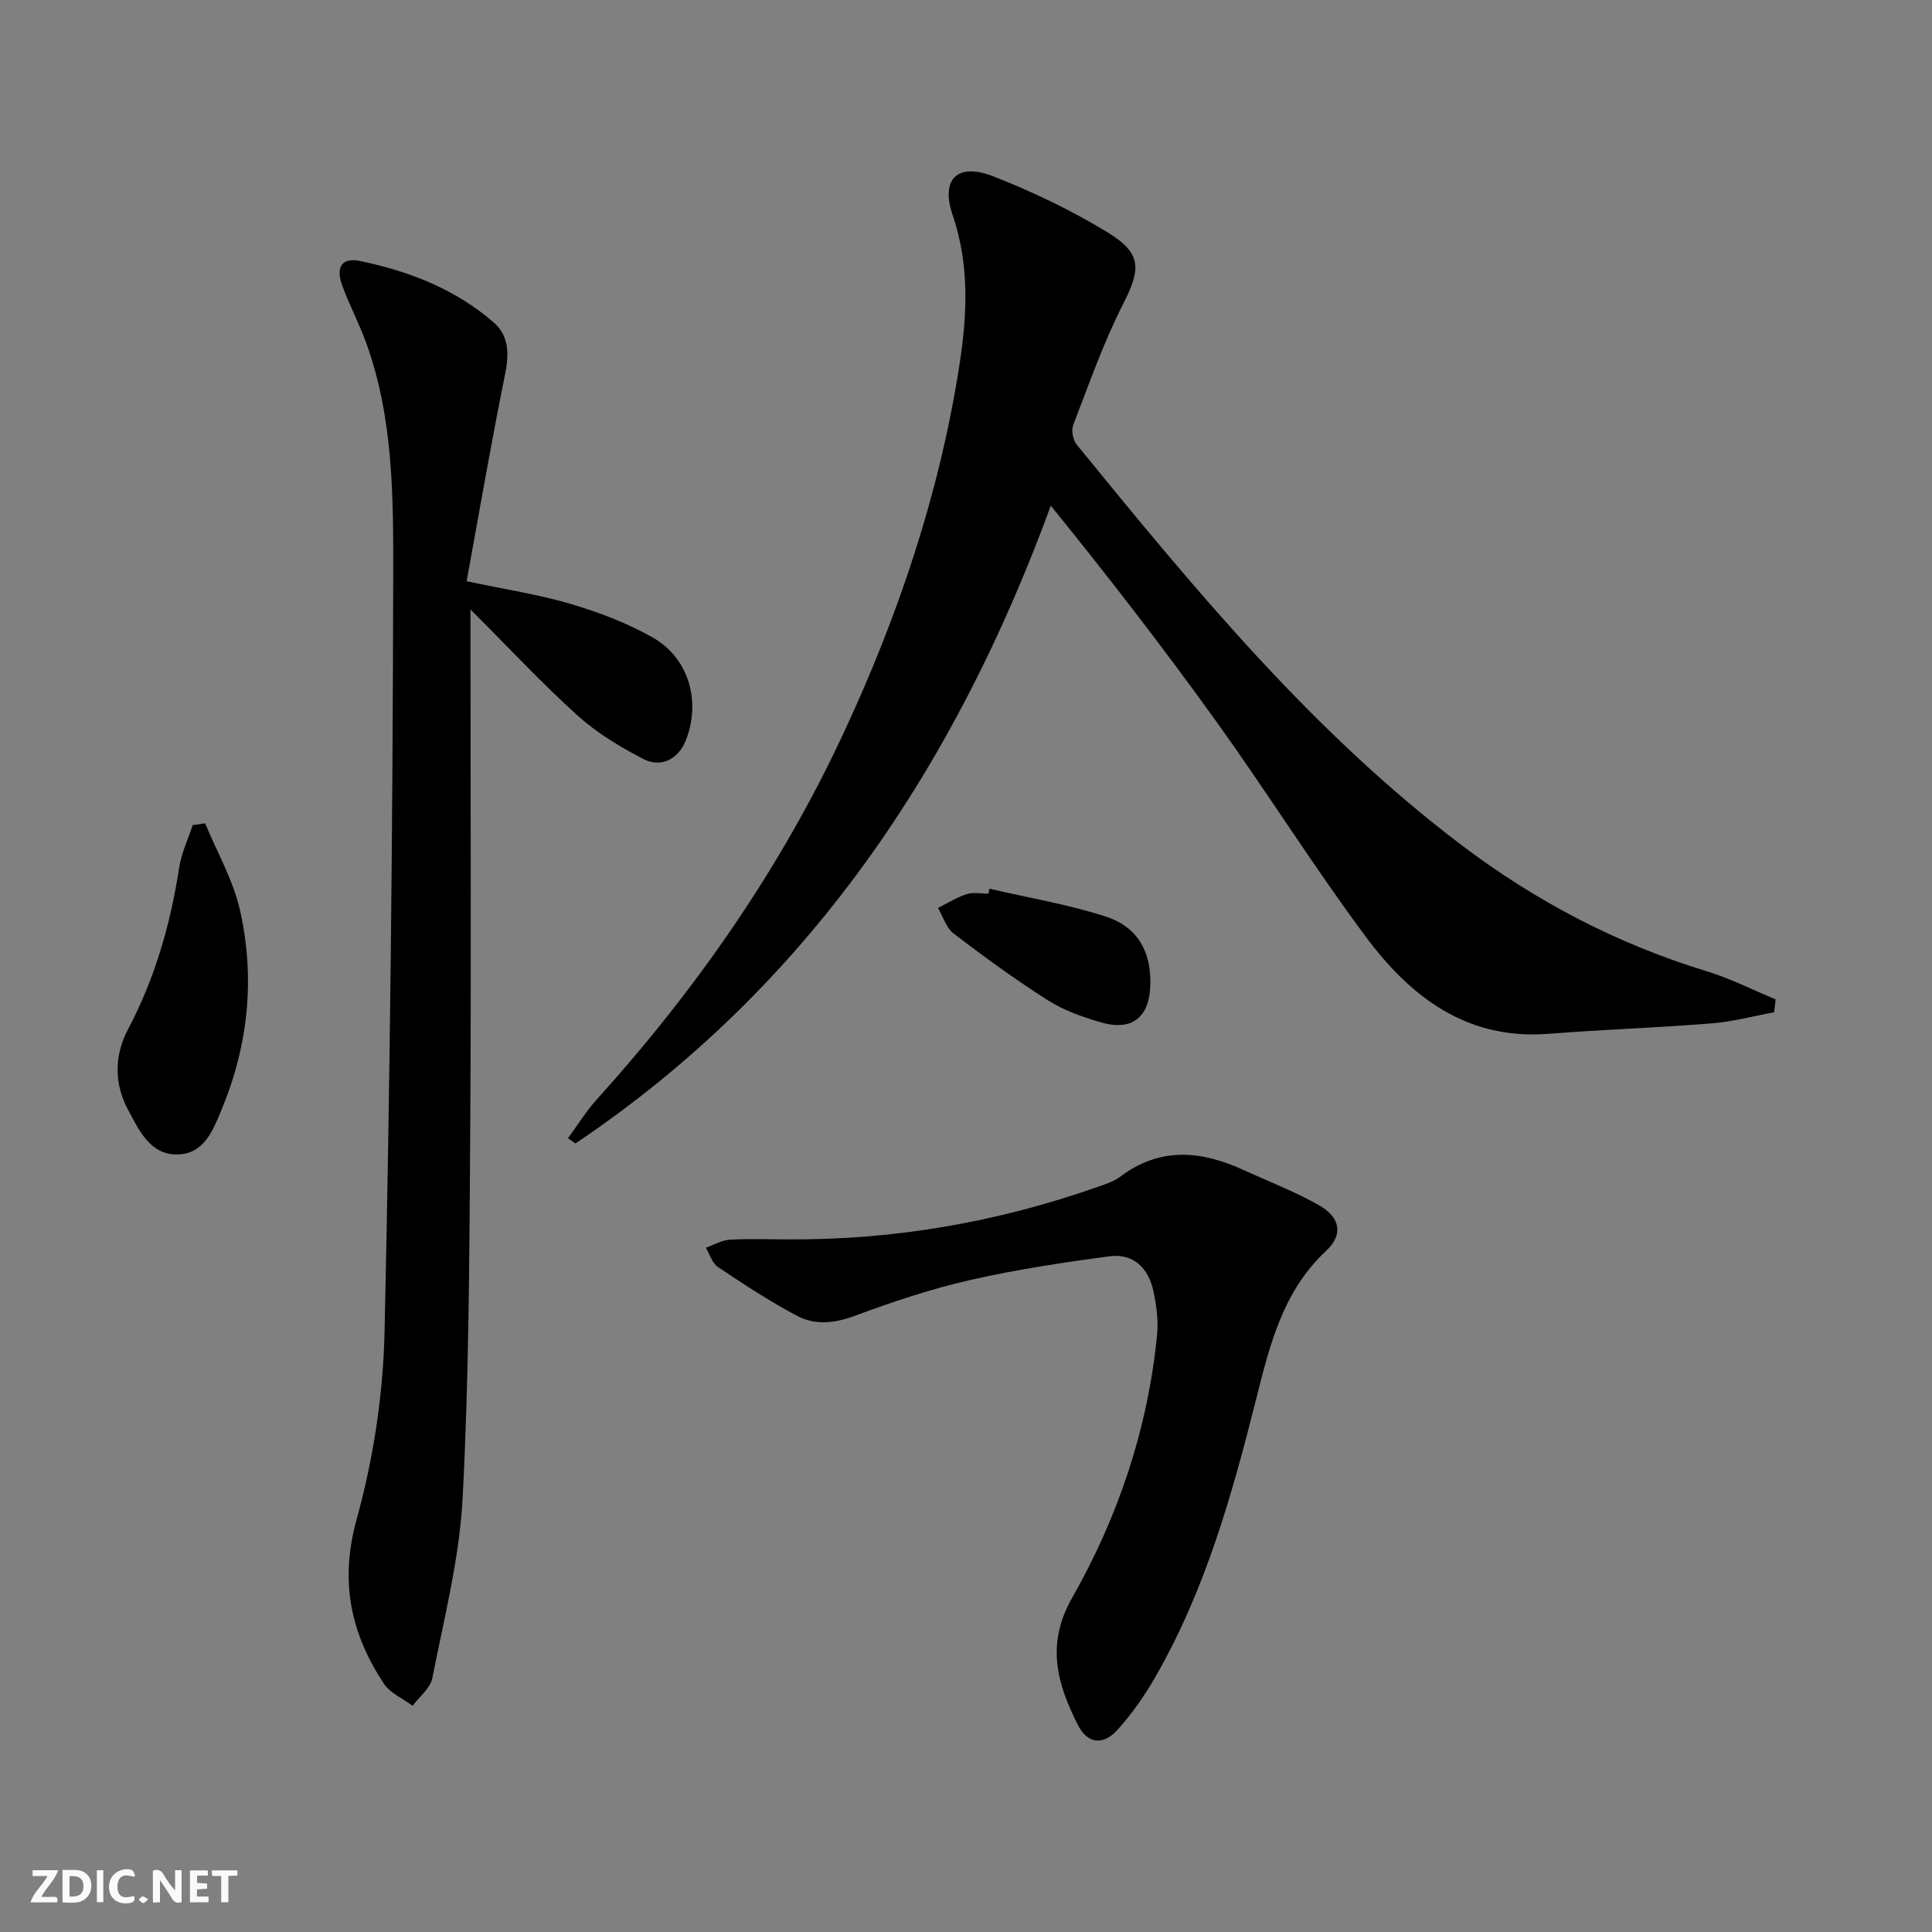
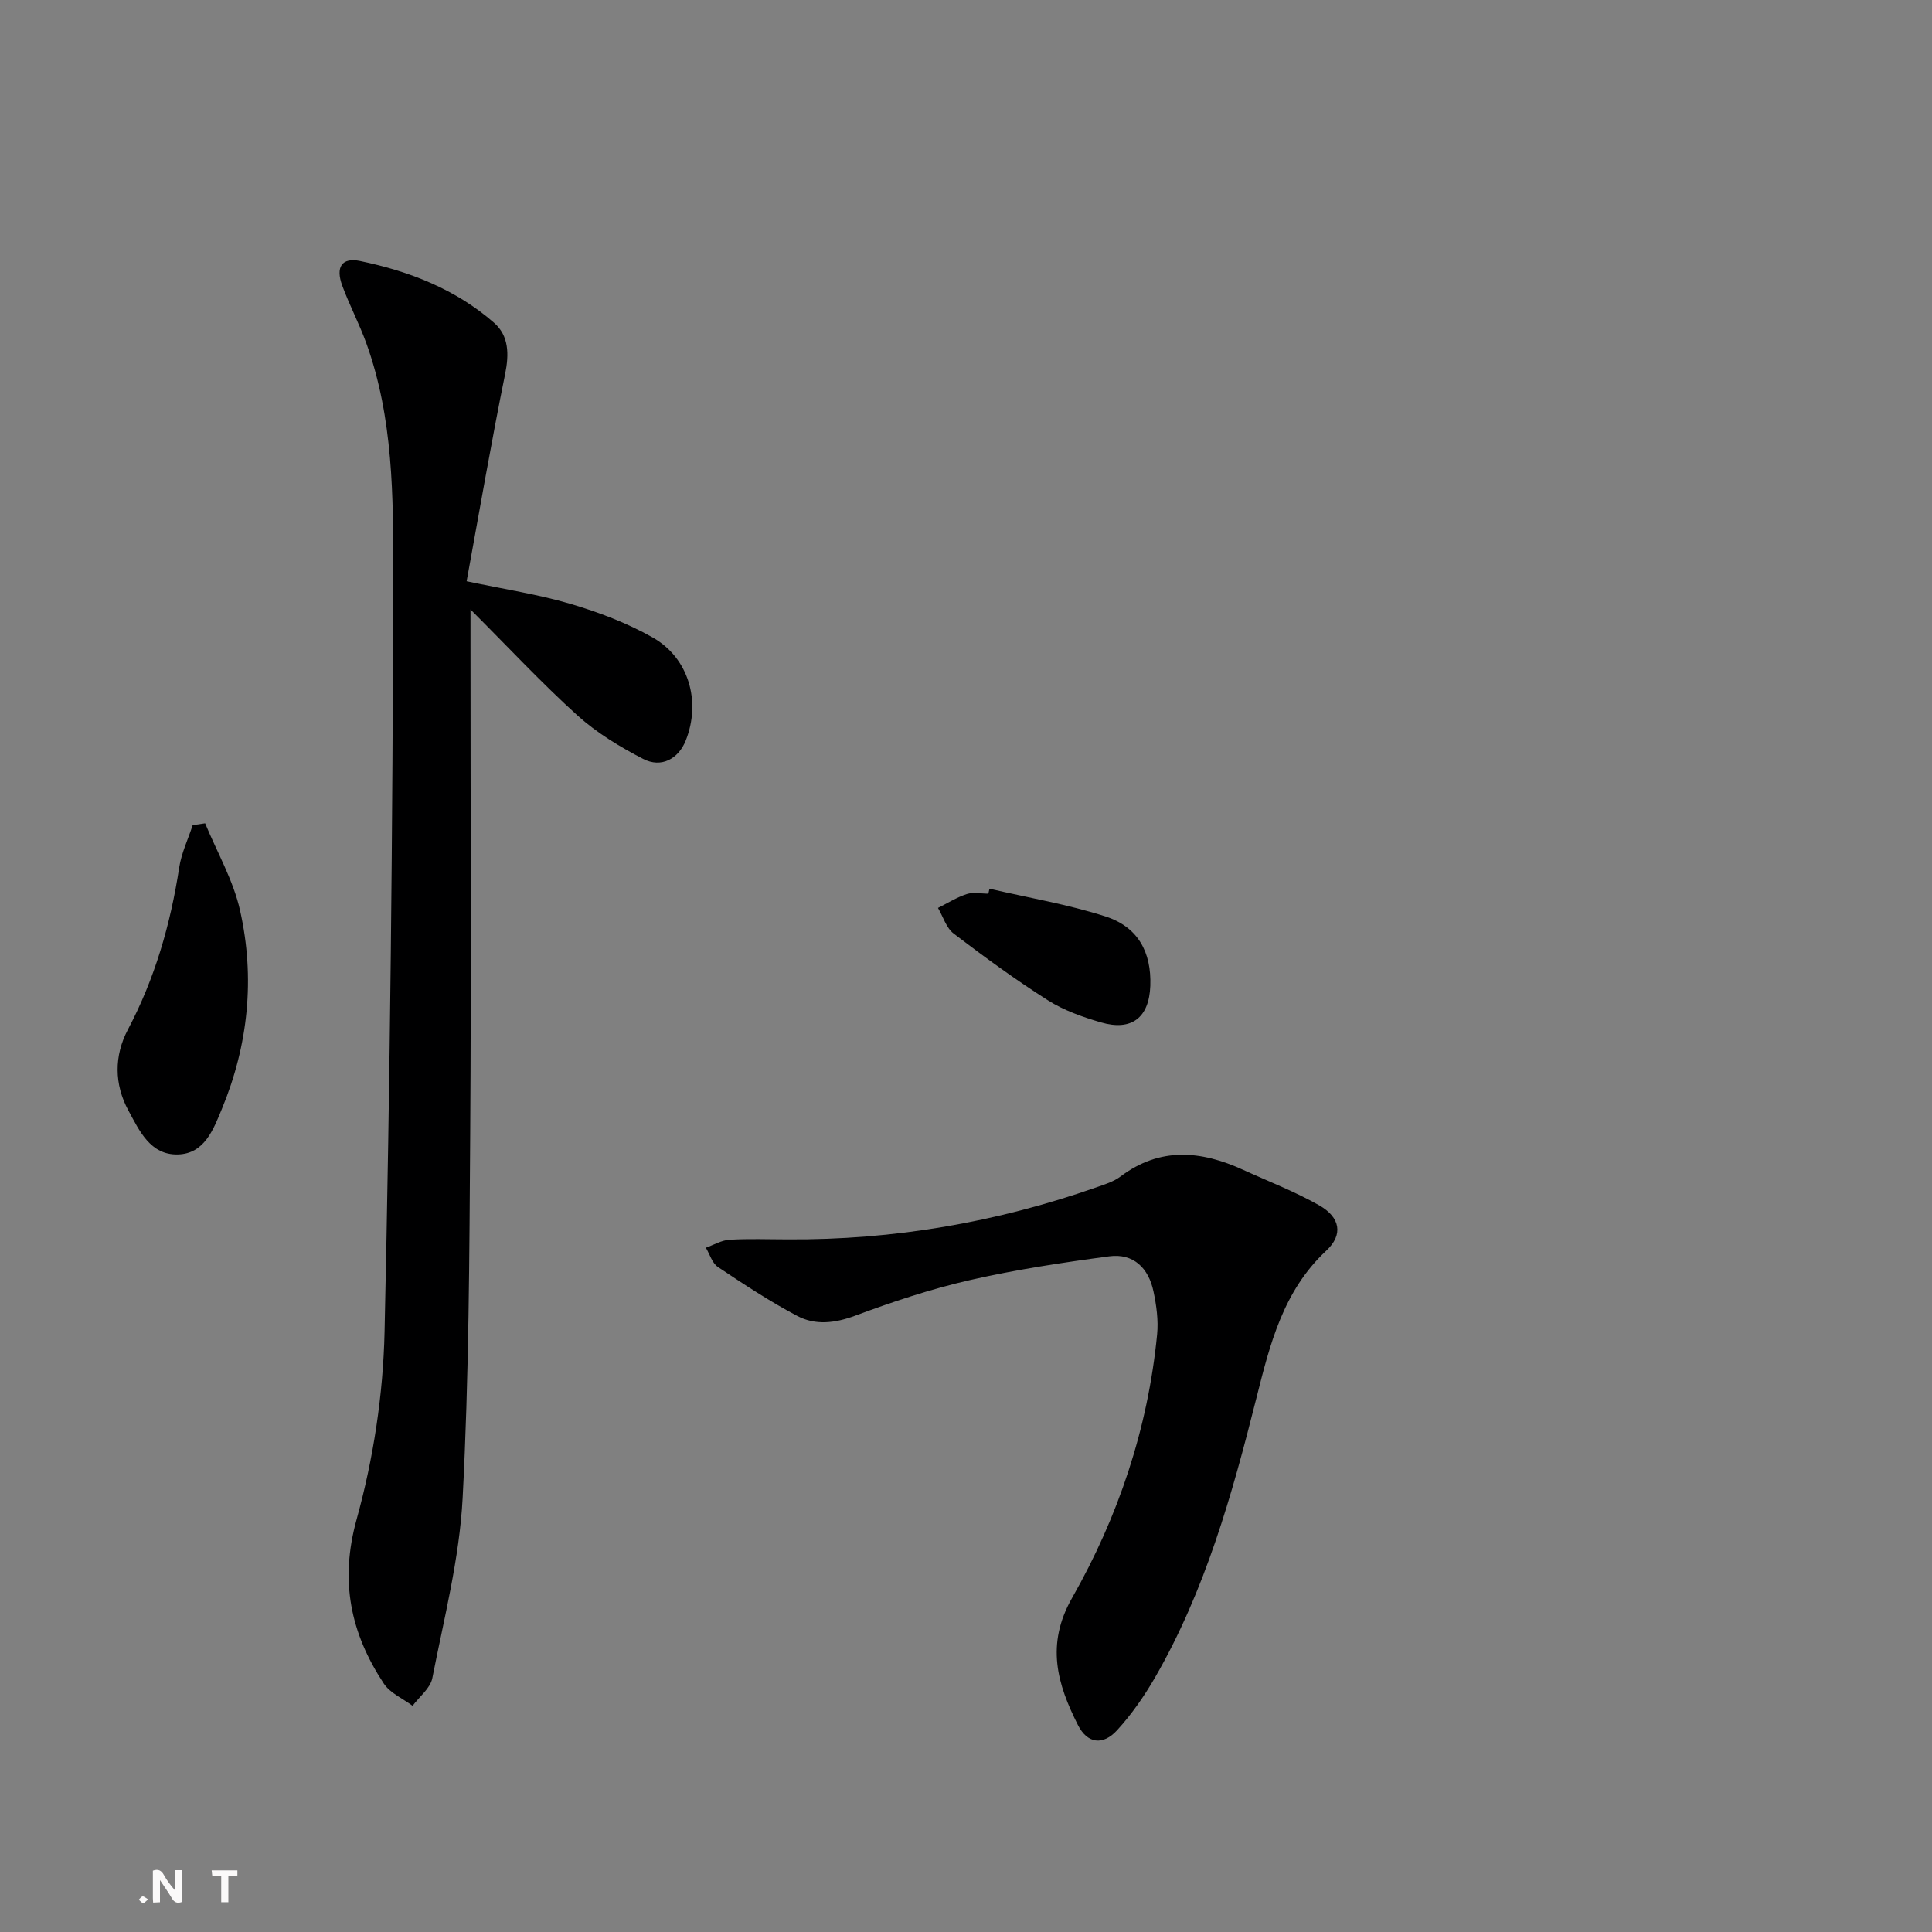
<svg xmlns="http://www.w3.org/2000/svg" enable-background="new 0 0 400 400" viewBox="0 0 400 400">
  <rect x="0" y="0" width="400" height="400" fill="#808080" stroke="none" />
  <g fill="#fbfafa">
    <path d="m37.59 393.81c-.92.31-1.52.05-2-.78-.7-1.2-1.52-2.34-2.47-3.78v4.59c-.55.03-.95.05-1.41.07-.03-.37-.06-.64-.06-.91 0-1.91 0-3.81 0-5.7 1.13-.41 1.77-.03 2.29.91.62 1.11 1.38 2.14 2.31 3.19v-4.2h1.35v6.61z" />
-     <path d="m12.94 393.88v-6.75c1.9.19 3.93-.54 5.37 1.29.8 1.01.78 2.88.03 3.97-1.37 1.97-3.4 1.51-5.4 1.49m1.45-1.22c2.04.12 2.92-.58 2.89-2.21-.03-1.51-.98-2.19-2.89-2z" />
-     <path d="m11.81 393.87h-5.49c.68-2.18 2.47-3.48 3.51-5.45h-3.08v-1.21h5.29c-.71 2.13-2.44 3.48-3.47 5.51.86 0 1.63.04 2.39-.01.79-.05 1.14.21.85 1.16" />
-     <path d="m39.33 393.86v-6.61h3.7v1.07h-2.22v1.52c.68.04 1.34.09 2.07.13v1.07c-.72.05-1.38.09-2.1.14v1.48h2.4v1.19h-3.85z" />
-     <path d="m27.71 388.56c-1.15-.3-2.46-.61-3.1.64-.37.73-.41 1.93-.06 2.67.63 1.35 1.99.93 3.17.68.35.94-.01 1.32-.93 1.46-1.62.25-3.05-.27-3.76-1.48-.73-1.25-.6-3.03.31-4.17.88-1.11 2.71-1.7 4-1.16.32.13.44.74.65 1.12-.1.08-.19.16-.28.24" />
    <path d="m49.15 387.24v1.07c-.59.02-1.17.05-1.87.08v5.44h-1.48v-5.44h-1.85c-.05-.4-.08-.73-.13-1.15z" />
-     <path d="m20.06 387.21h1.33v6.62h-1.33z" />
    <path d="m30.68 393.25c-.49.38-.8.79-1.05.76-.32-.05-.6-.45-.9-.7.26-.24.51-.64.8-.67.29-.04.62.3 1.15.61" />
  </g>
-   <path d="m367.31 209.58c-4.3.79-8.57 1.95-12.9 2.3-11.27.9-22.57 1.28-33.84 2.16-16.95 1.32-28.59-7.7-37.83-20.14-10.8-14.52-20.42-29.92-30.99-44.62-10.84-15.09-22.21-29.8-34.19-44.58-19.88 54.27-50.41 99.78-98.43 132.05-.51-.36-1.02-.73-1.54-1.09 1.97-2.68 3.73-5.54 5.94-8 20.64-22.86 38.07-47.86 51.11-75.85 11.28-24.21 19.76-49.31 23.92-75.72 1.66-10.51 2.26-21.05-1.32-31.54-2.55-7.45.97-10.94 8.33-8.07 8.14 3.17 16.14 7.01 23.6 11.54 7.37 4.48 7.07 7.65 3.24 15.17-4.04 7.95-6.99 16.46-10.21 24.8-.43 1.12-.07 3.1.71 4.05 24.31 29.81 48.75 59.53 79.71 82.95 15.36 11.62 32.18 20.43 50.66 26.07 4.92 1.5 9.58 3.87 14.35 5.85-.1.89-.21 1.78-.32 2.67z" fill="#000001" />
+   <path d="m367.31 209.58z" fill="#000001" />
  <path d="m97.41 126.18v6.63c0 34 .17 68-.06 101.99-.17 25.14-.25 50.31-1.57 75.41-.66 12.49-3.85 24.87-6.27 37.23-.41 2.1-2.68 3.83-4.09 5.73-2.02-1.51-4.65-2.63-5.96-4.61-6.88-10.43-9.17-21.21-5.62-34.01 3.47-12.53 5.49-25.81 5.78-38.81 1.16-52.27 1.69-104.56 1.79-156.85.03-16.03.02-32.33-5.56-47.81-1.46-4.05-3.5-7.89-4.99-11.94-1.42-3.86-.09-5.88 3.69-5.1 10.19 2.11 19.82 5.85 27.75 12.8 3.06 2.68 3.12 6.47 2.28 10.61-2.87 14.11-5.3 28.3-7.97 42.89 8.08 1.71 14.94 2.74 21.52 4.69 5.85 1.73 11.69 3.95 16.98 6.94 7.54 4.26 10.06 13.31 6.87 21.34-1.51 3.8-5.06 5.76-8.81 3.82-4.82-2.49-9.62-5.4-13.62-9.01-7.35-6.64-14.13-13.93-22.14-21.94z" fill="#000001" />
  <path d="m163.03 256.6c21.93.15 43.25-3.51 63.95-10.77 1.72-.6 3.57-1.17 5-2.24 8.2-6.18 16.69-5.37 25.39-1.39 5.28 2.41 10.74 4.5 15.77 7.36 4.35 2.48 5.01 6.07 1.45 9.38-8.96 8.36-11.67 19.42-14.48 30.57-5.03 20-10.59 39.83-21.01 57.86-2.23 3.85-4.83 7.59-7.82 10.86-2.93 3.2-6.15 2.78-8.1-1.07-4.29-8.48-6.7-16.68-1.23-26.3 9.59-16.85 15.72-35.13 17.62-54.59.28-2.91-.14-5.99-.75-8.88-1.01-4.81-4.11-7.96-9.18-7.28-9.66 1.29-19.34 2.75-28.83 4.92-8.06 1.84-15.99 4.48-23.75 7.37-4.2 1.56-8.23 2.03-11.98.06-5.69-3-11.09-6.57-16.45-10.15-1.19-.79-1.68-2.63-2.49-3.98 1.63-.58 3.23-1.55 4.89-1.65 4-.25 8-.08 12-.08z" fill="#000001" />
  <path d="m42.47 170.46c2.48 6.01 5.85 11.83 7.24 18.08 3.12 13.93 1.71 27.8-3.77 41.04-1.74 4.19-3.57 9.31-9.14 9.44-5.69.13-7.95-4.93-10.21-9.09-2.96-5.44-2.98-11.35-.1-16.79 5.58-10.57 8.81-21.78 10.61-33.52.46-3 1.84-5.86 2.79-8.78.86-.13 1.72-.26 2.58-.38z" fill="#000001" />
  <path d="m204.86 184c8.03 1.87 16.22 3.23 24.04 5.75 6.74 2.18 9.51 7.42 9.26 14.35-.24 6.59-3.86 9.43-10.24 7.57-3.79-1.11-7.68-2.48-10.98-4.58-6.71-4.26-13.16-8.97-19.49-13.8-1.54-1.17-2.19-3.51-3.25-5.31 1.98-.98 3.88-2.2 5.96-2.87 1.36-.44 2.97-.08 4.47-.08.08-.35.16-.69.23-1.03z" fill="#000001" />
</svg>